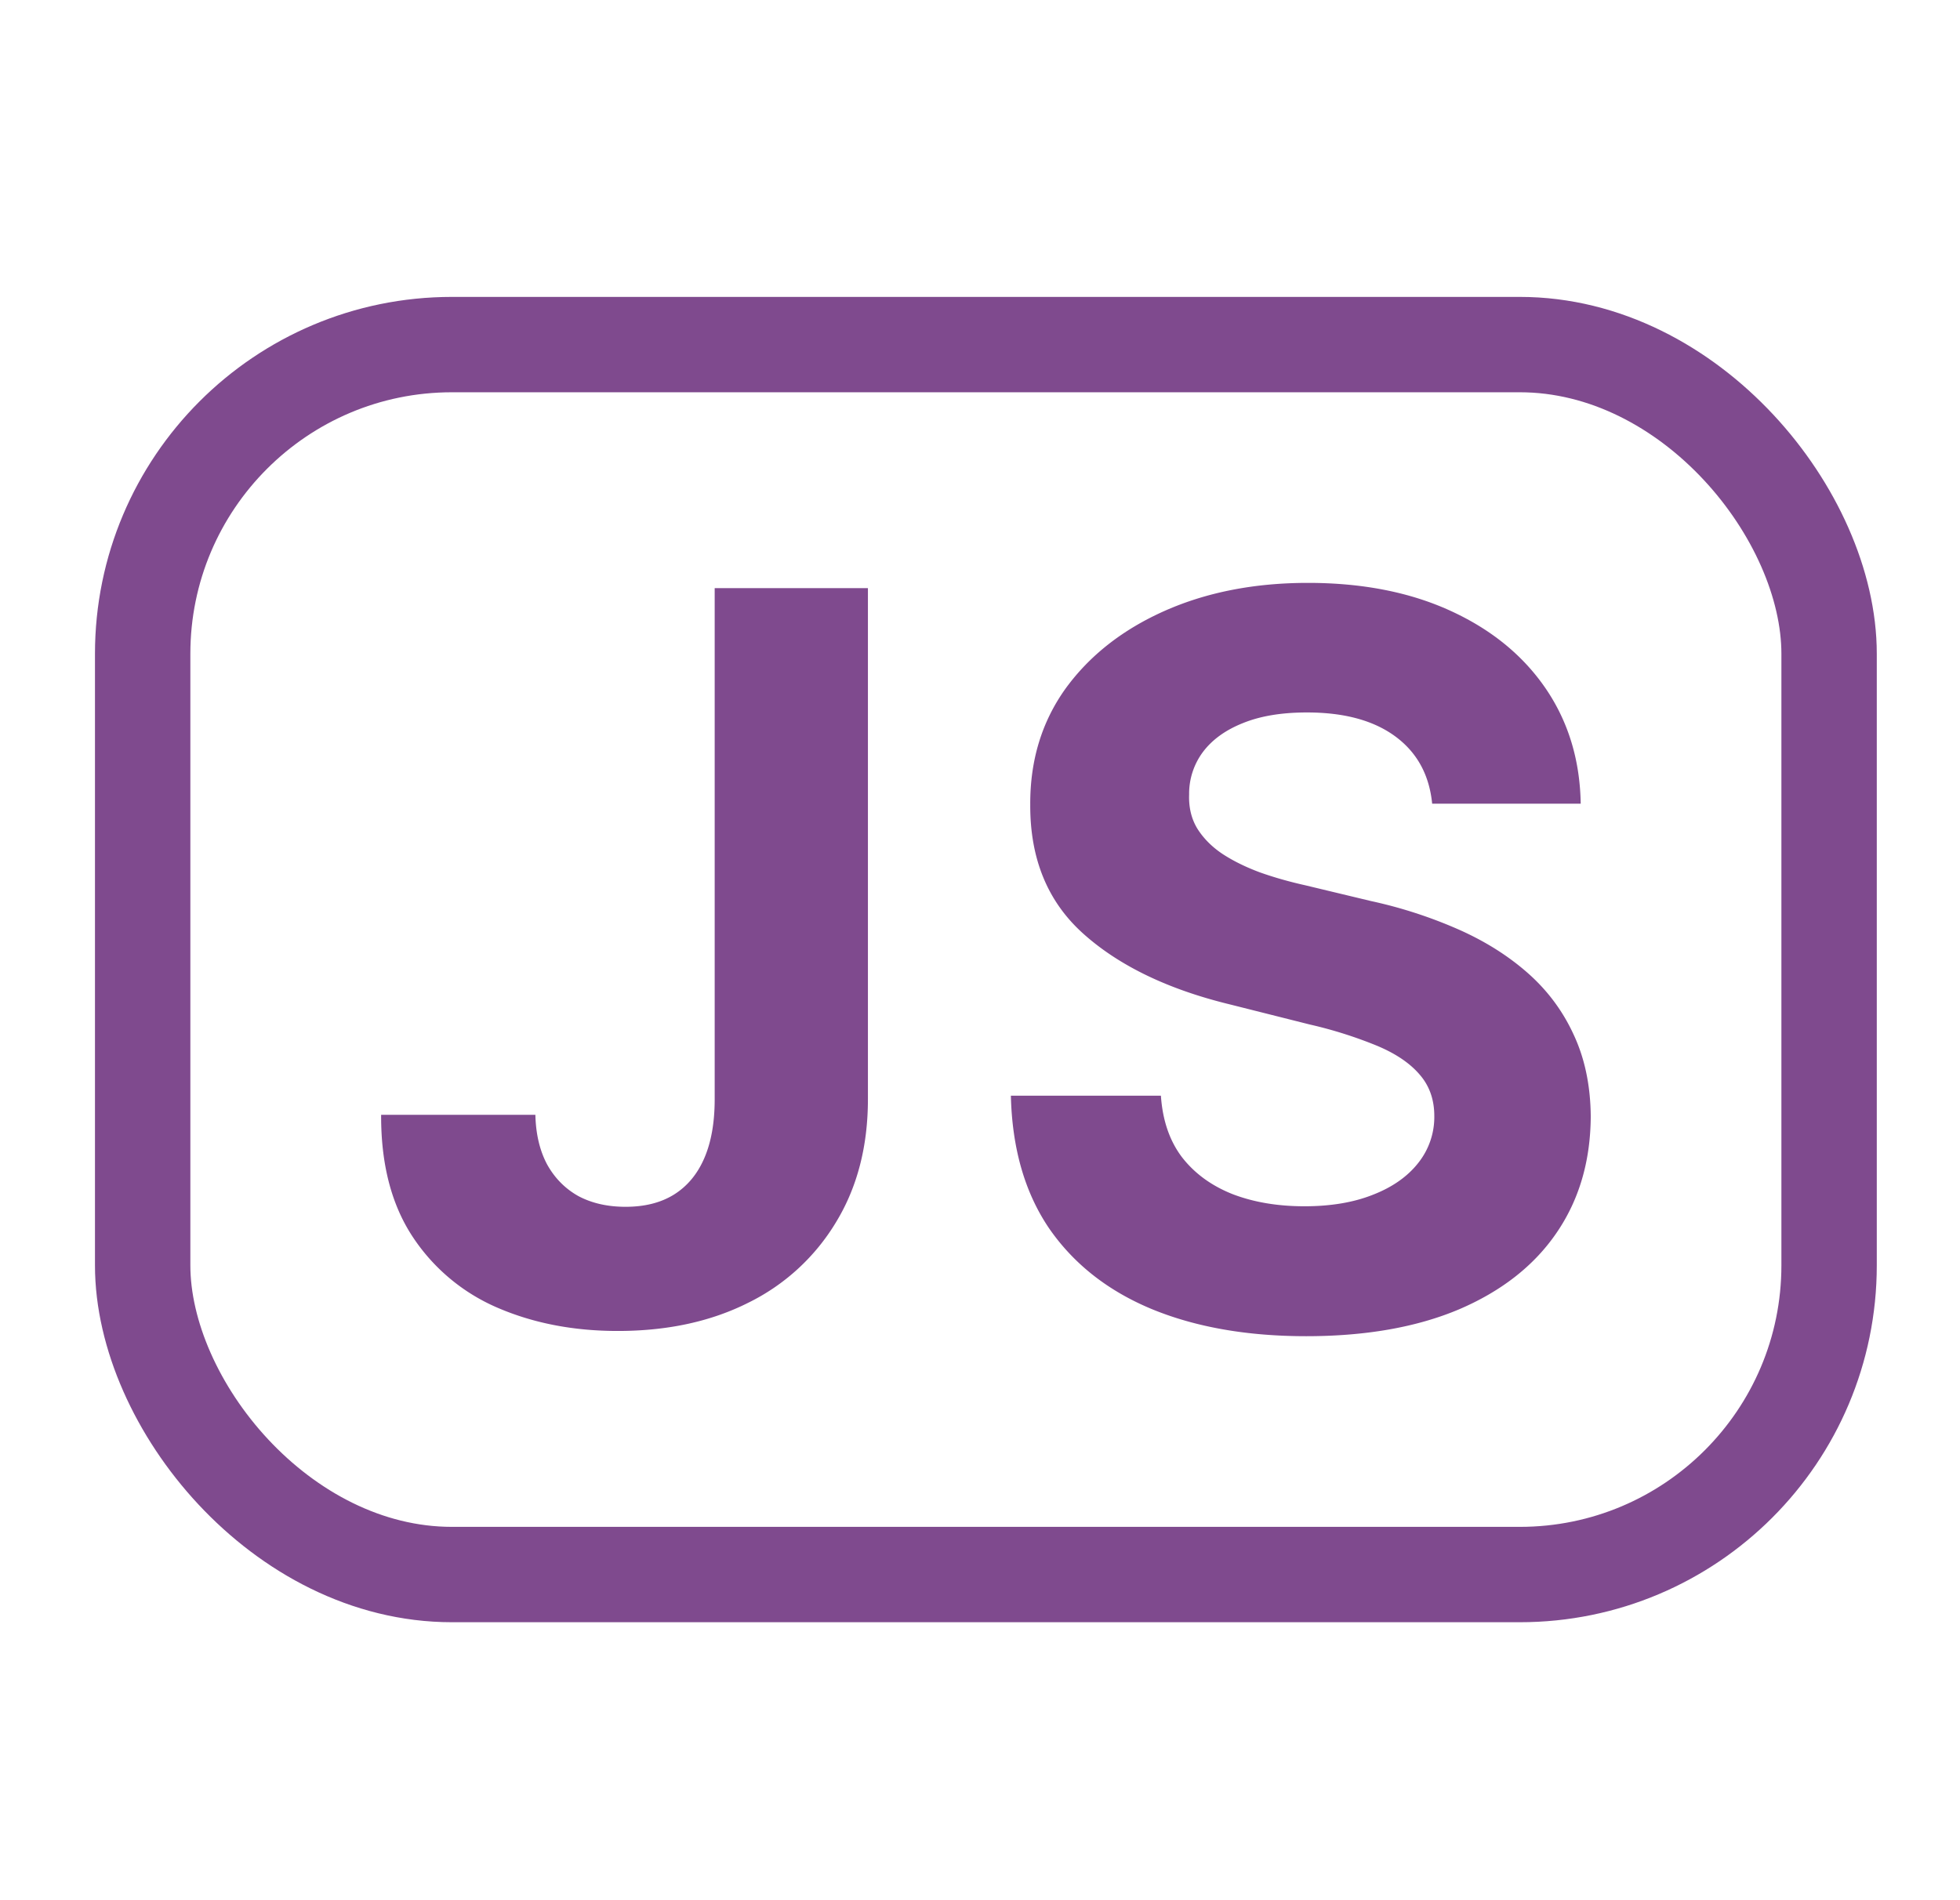
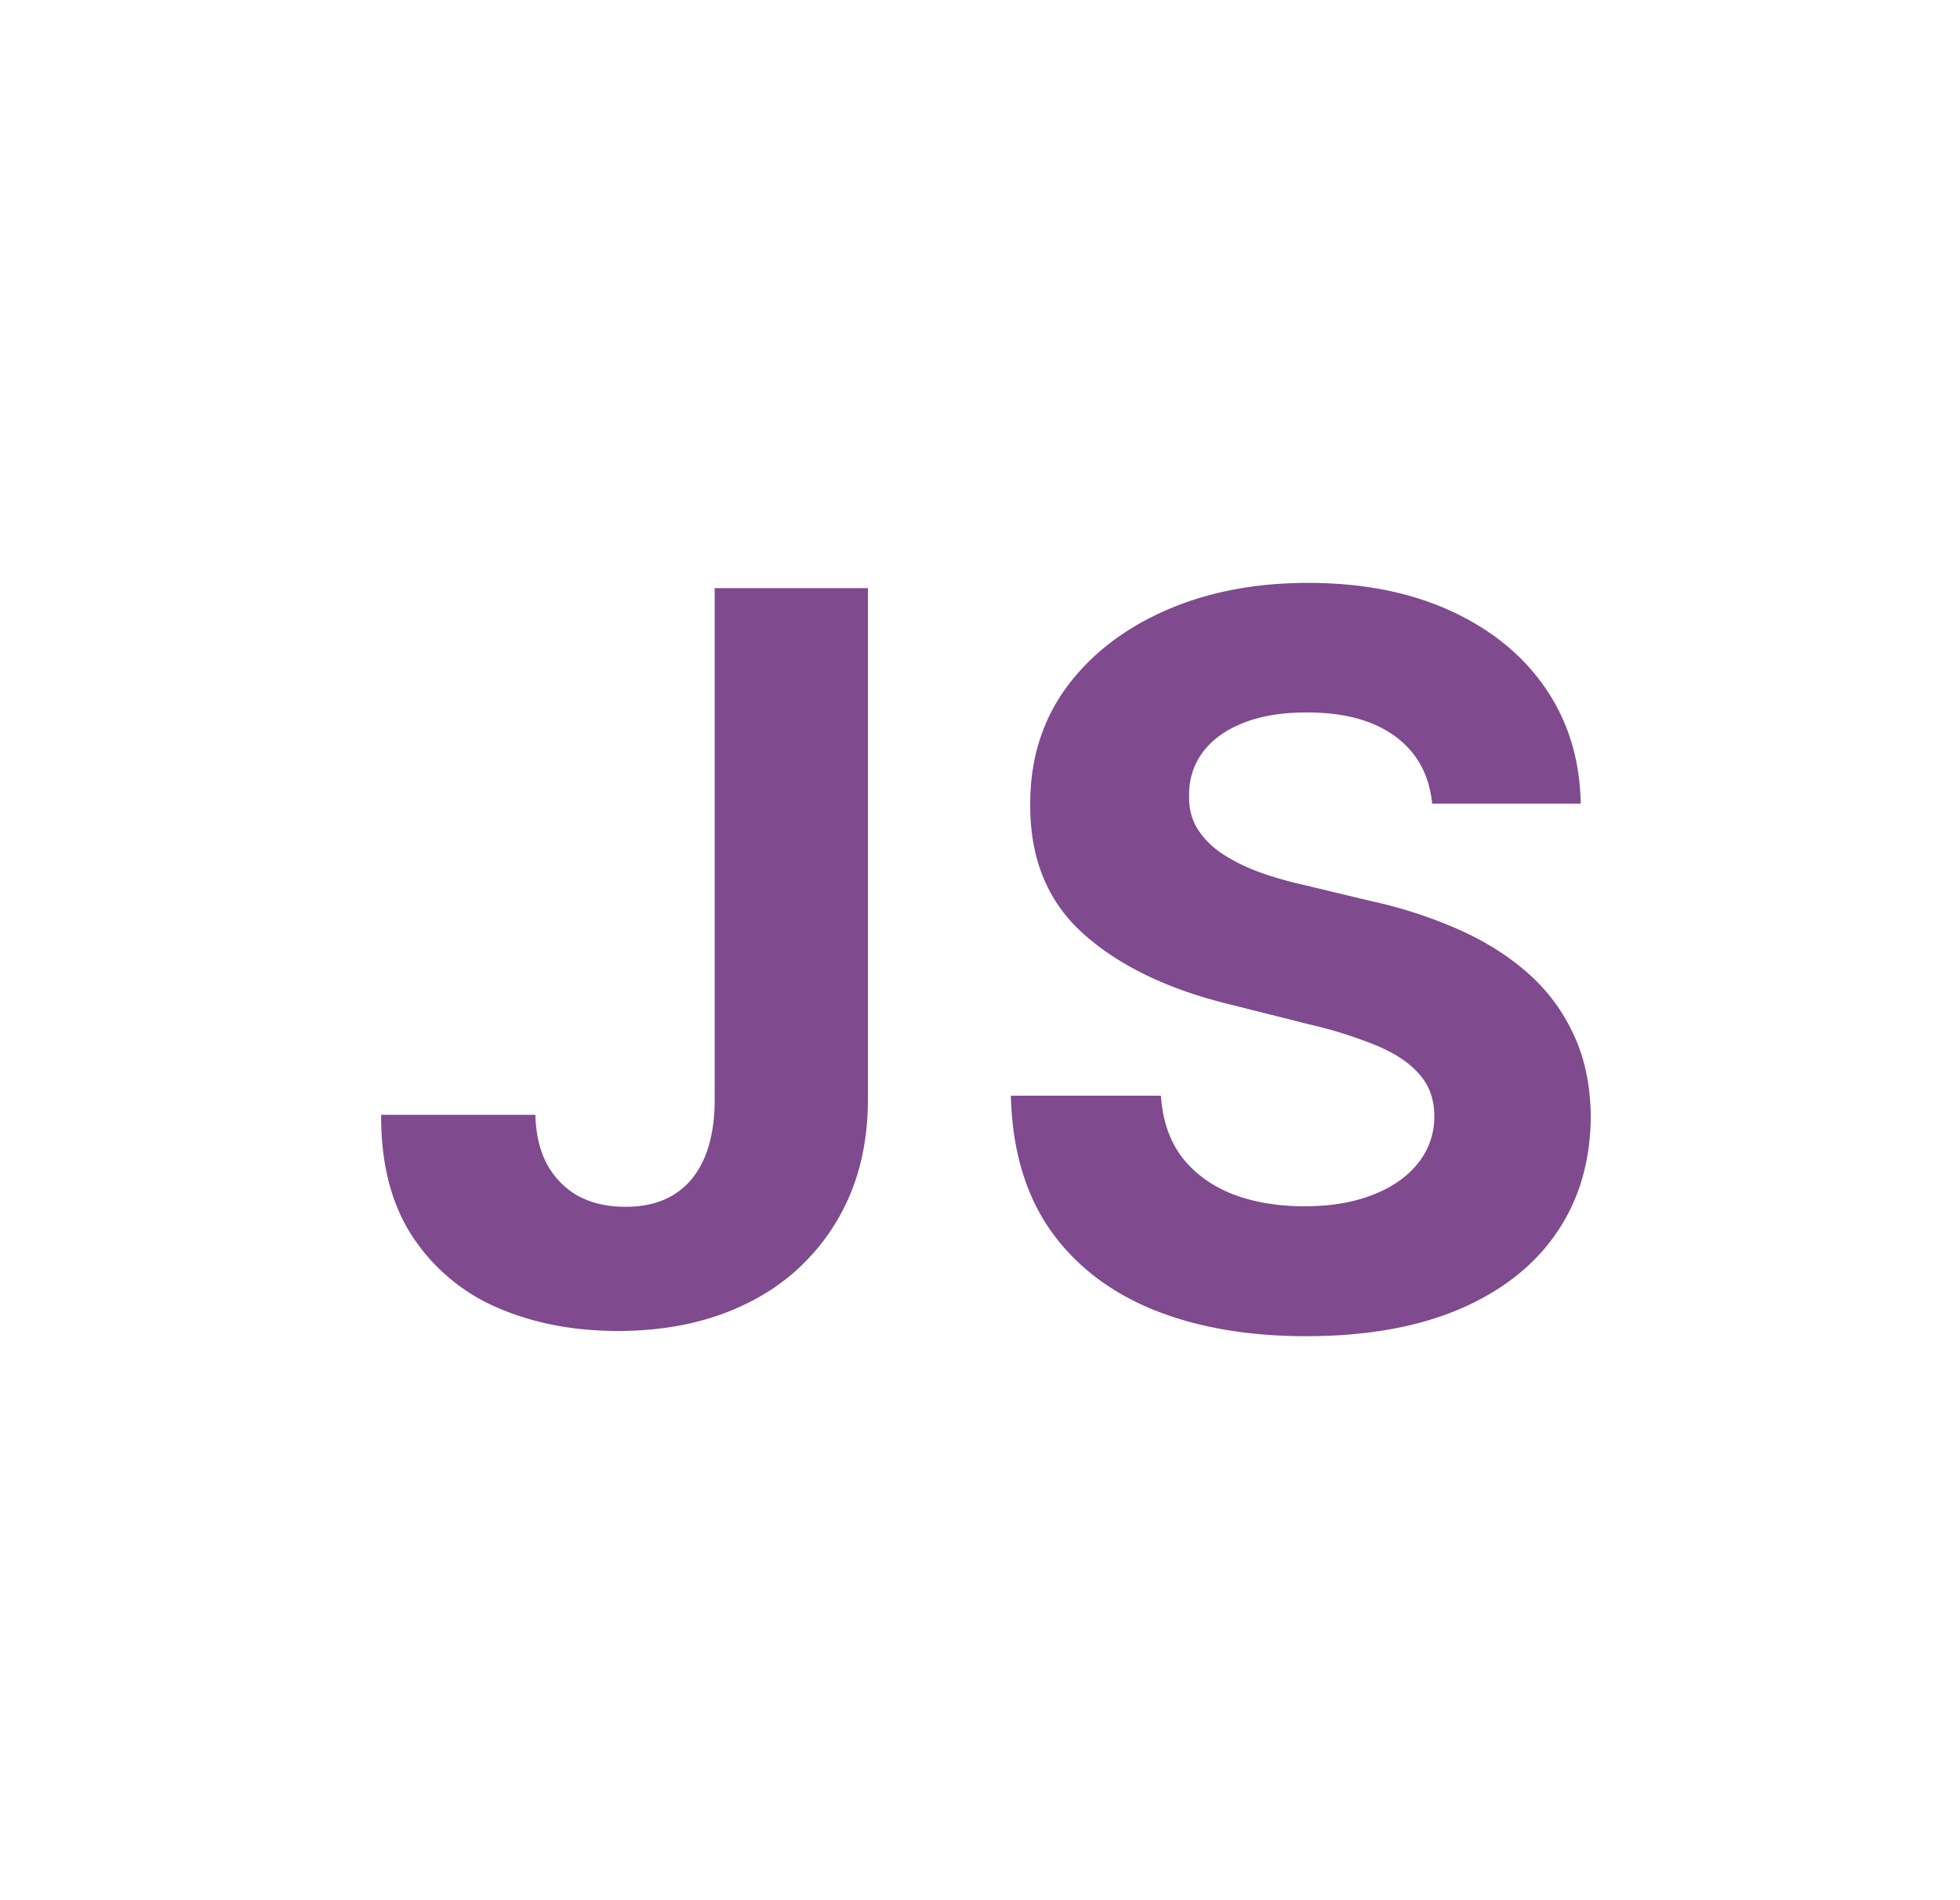
<svg xmlns="http://www.w3.org/2000/svg" width="33" height="32" fill="none">
-   <rect width="28.394" height="20.713" x="2.402" y="5.803" stroke="#7F4A8E" stroke-width="1.606" rx="5.207" />
  <path fill="#7F4A8E" d="M12.033 9.904h2.58v8.605c0 .796-.18 1.487-.537 2.073a3.545 3.545 0 0 1-1.476 1.356c-.631.318-1.364.476-2.2.476-.743 0-1.418-.13-2.025-.392a3.237 3.237 0 0 1-1.434-1.205c-.354-.542-.528-1.223-.524-2.043h2.597c.008.326.074.605.199.838.128.229.303.406.524.53.225.12.49.181.796.181.32 0 .592-.068.813-.205.225-.14.396-.345.512-.614.117-.27.175-.601.175-.995V9.904Zm12.08 3.631c-.048-.486-.255-.864-.62-1.133-.366-.27-.862-.404-1.489-.404-.426 0-.785.06-1.079.18-.293.117-.518.28-.674.489a1.175 1.175 0 0 0-.23.71c-.008.222.039.415.14.58.104.164.246.307.427.427.18.117.39.22.627.308.237.084.49.156.759.216l1.109.266a7.71 7.71 0 0 1 1.482.482c.45.2.84.448 1.17.741.329.293.584.639.765 1.037.184.397.279.853.283 1.367-.004.756-.197 1.41-.579 1.965-.377.55-.924.978-1.639 1.284-.71.3-1.569.452-2.573.452-.996 0-1.864-.153-2.603-.458-.735-.306-1.31-.758-1.724-1.356-.41-.603-.624-1.348-.645-2.236h2.526c.028.414.146.76.355 1.036.213.274.496.48.85.621.357.137.761.205 1.211.205.442 0 .826-.064 1.151-.193.33-.128.585-.307.765-.536a1.24 1.24 0 0 0 .271-.79c0-.277-.082-.51-.247-.699-.16-.188-.397-.35-.71-.482a7.231 7.231 0 0 0-1.14-.361l-1.343-.338c-1.041-.253-1.863-.649-2.465-1.187-.603-.538-.902-1.263-.898-2.175-.004-.748.195-1.4.596-1.959.406-.558.963-.994 1.67-1.308.707-.313 1.51-.47 2.41-.47.916 0 1.716.157 2.399.47.687.314 1.221.75 1.603 1.308.381.559.578 1.205.59 1.94h-2.5Z" />
</svg>